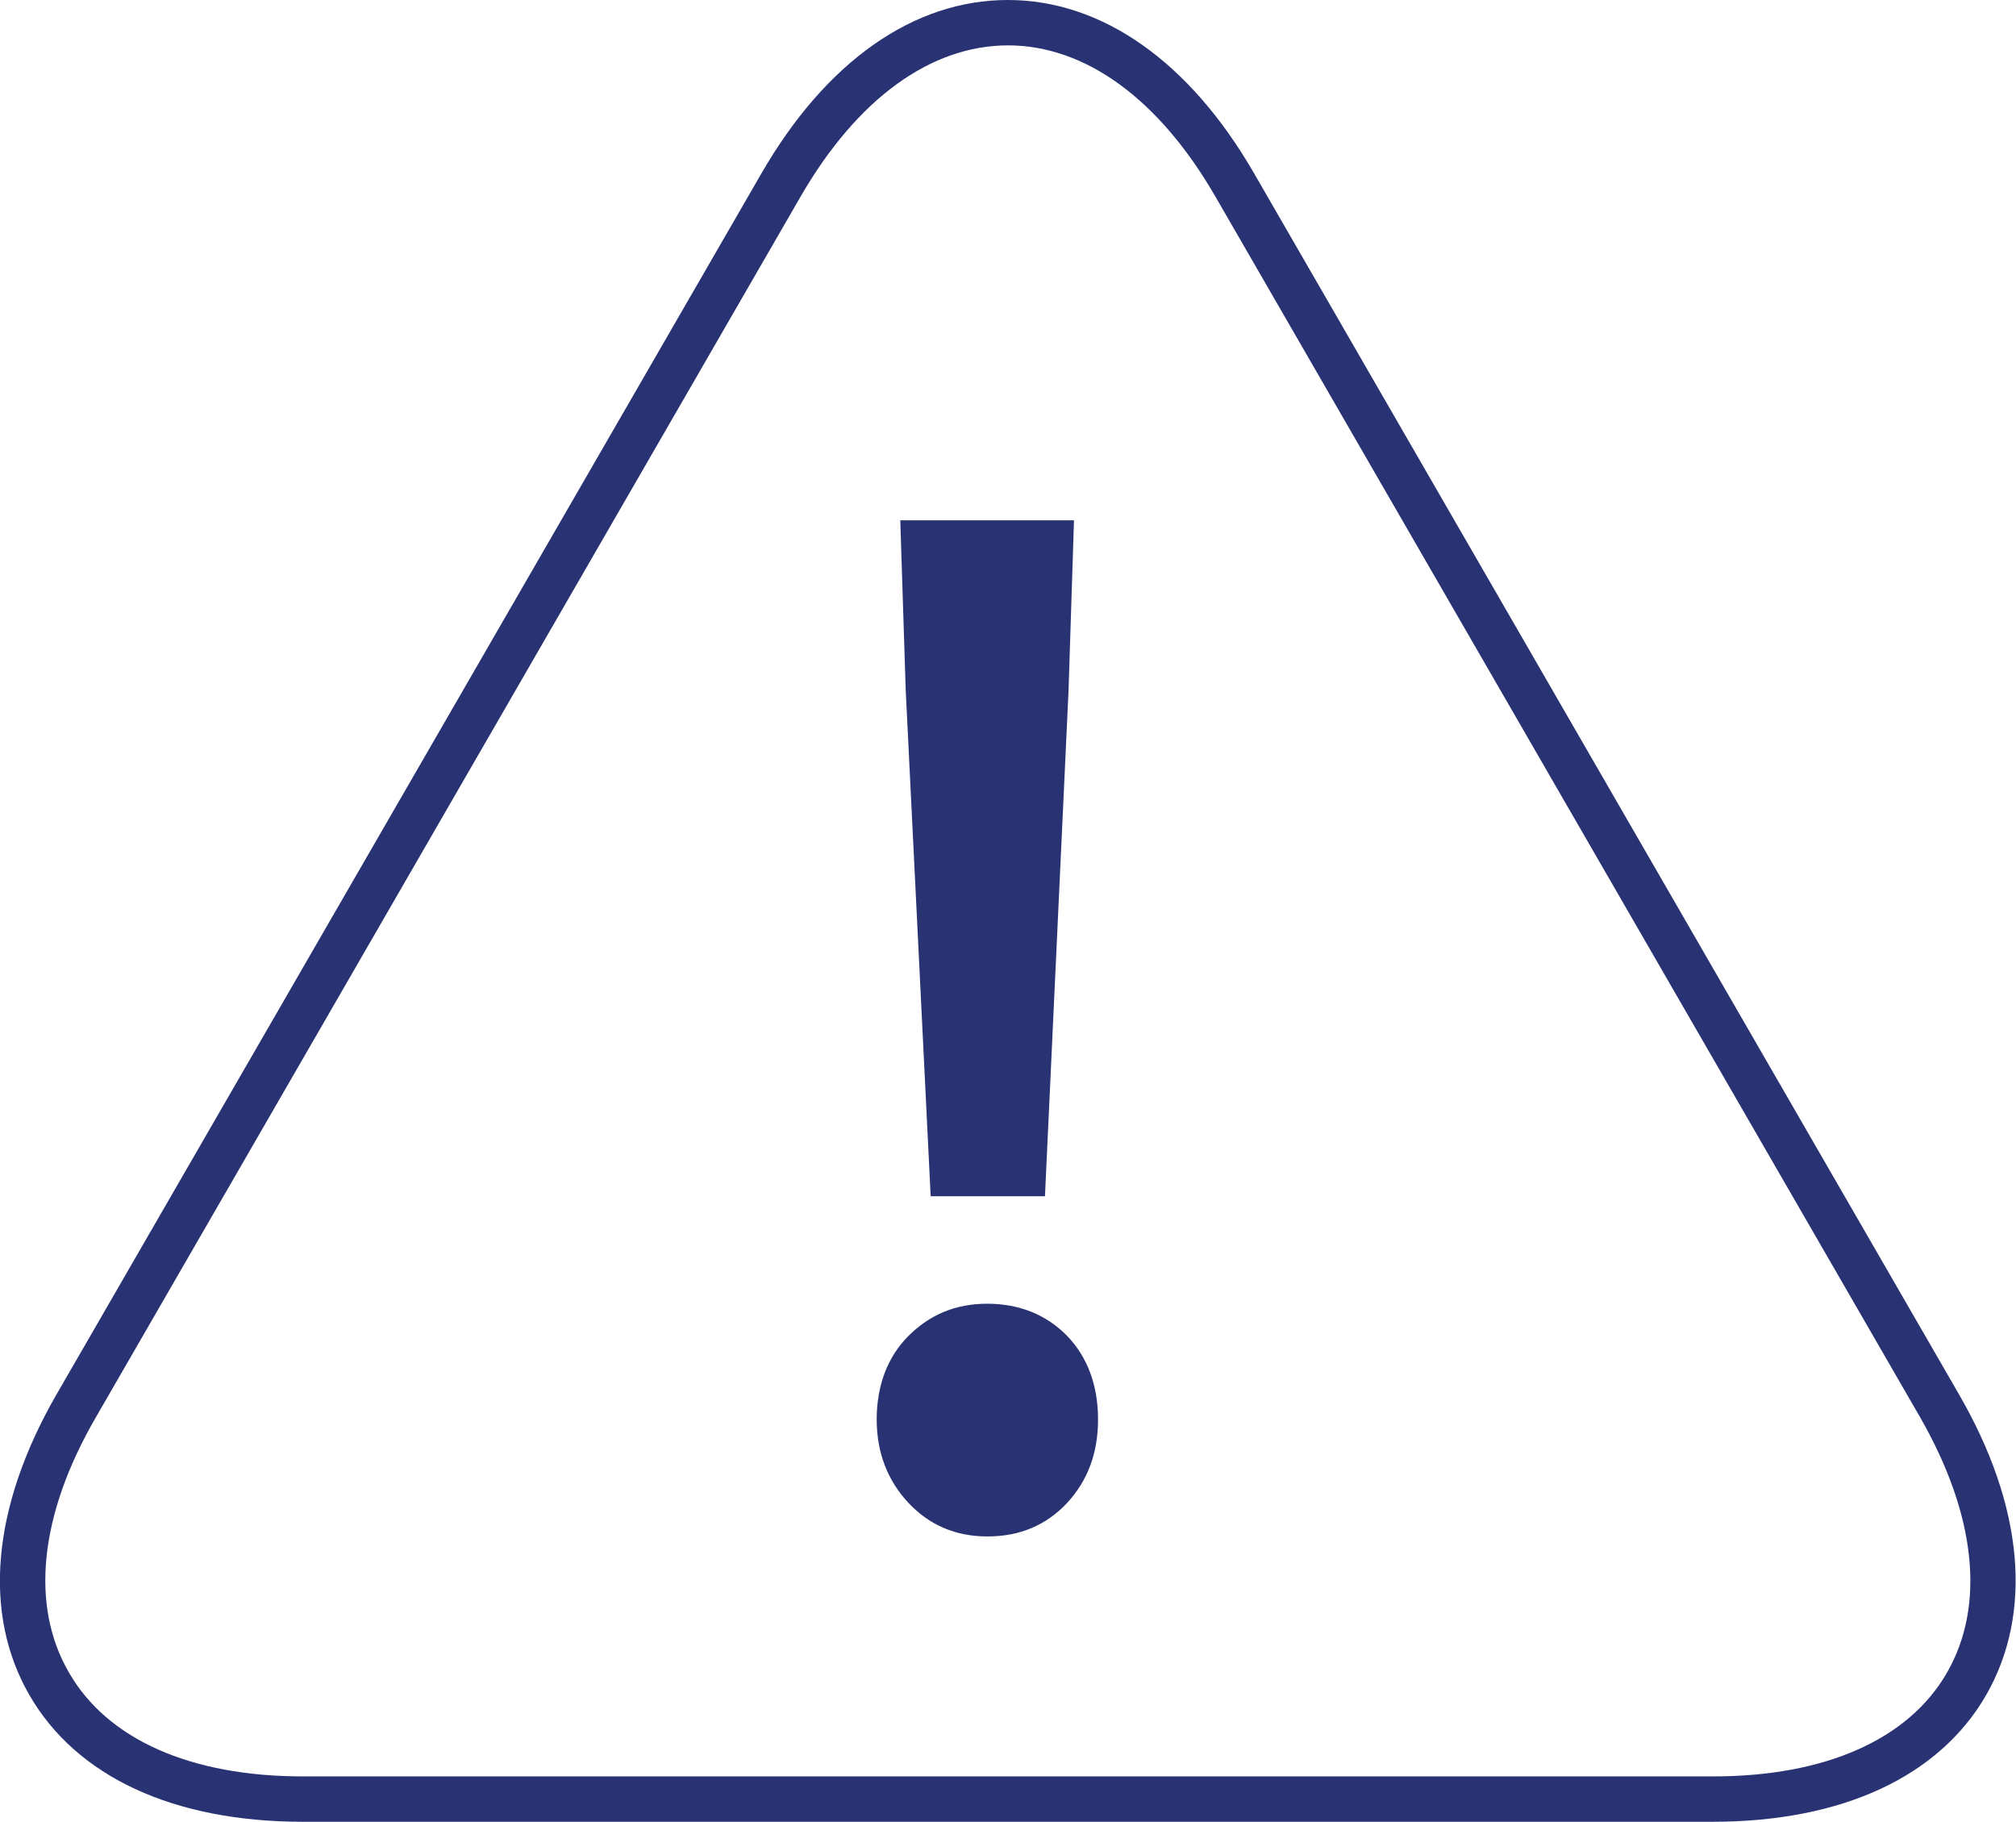
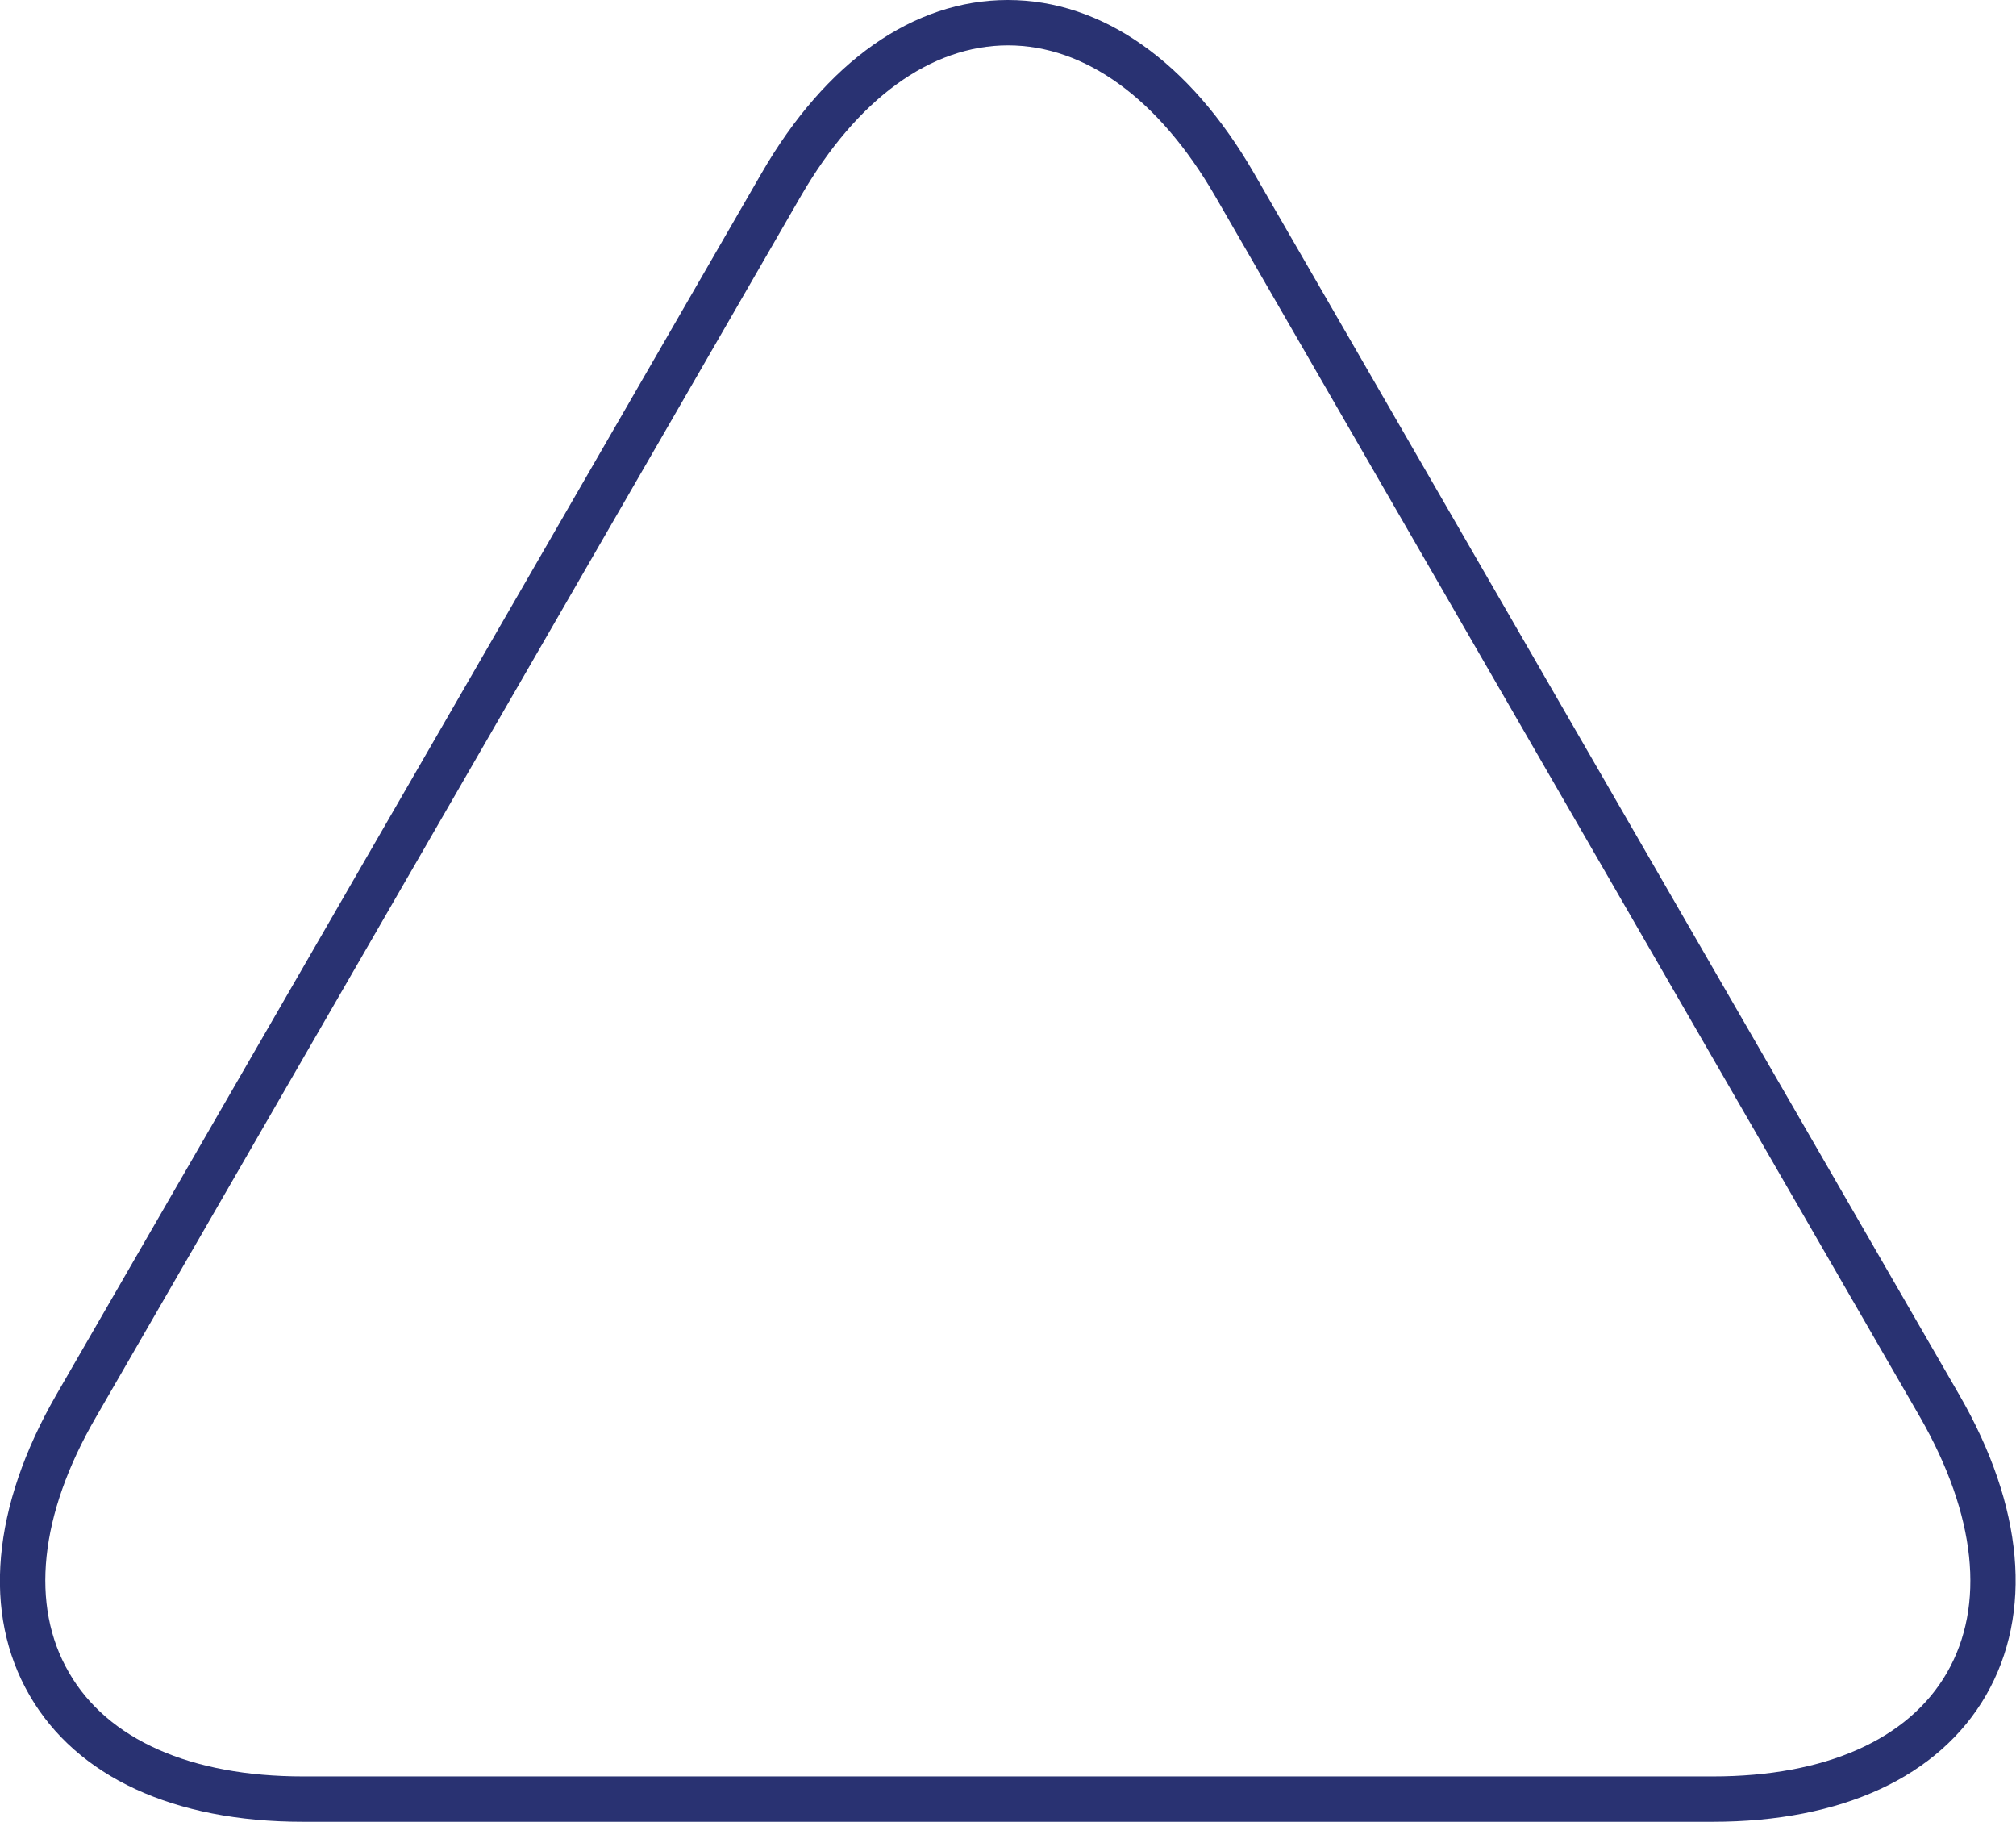
<svg xmlns="http://www.w3.org/2000/svg" id="b" viewBox="0 0 44.45 40.16">
  <g id="c">
-     <path d="M21.77,33.87c-.7,0-1.28-.25-1.74-.74s-.7-1.11-.7-1.84.23-1.37.7-1.84,1.04-.71,1.74-.71,1.3.24,1.76.71c.45.47.68,1.09.68,1.84s-.23,1.35-.68,1.84c-.46.49-1.04.74-1.76.74ZM20.52,26.37l-.55-11.15-.12-3.75h3.83l-.12,3.75-.52,11.15h-2.53Z" style="fill:#293272;" />
    <path d="M37.77,40.16H6.68c-2.85,0-4.99-.99-6.03-2.79-1.04-1.8-.83-4.15.59-6.62L16.79,3.82c1.42-2.46,3.35-3.82,5.43-3.82s4.01,1.36,5.43,3.82l15.55,26.93c1.42,2.46,1.63,4.81.59,6.62-1.04,1.8-3.18,2.79-6.03,2.79ZM22.23,1c-1.71,0-3.33,1.18-4.57,3.32L2.11,31.25c-1.24,2.14-1.45,4.14-.59,5.62.85,1.48,2.69,2.29,5.16,2.29h31.09c2.47,0,4.31-.81,5.16-2.29.85-1.48.64-3.47-.59-5.62L26.79,4.32c-1.24-2.14-2.86-3.32-4.57-3.32Z" style="fill:#293272;" />
  </g>
</svg>